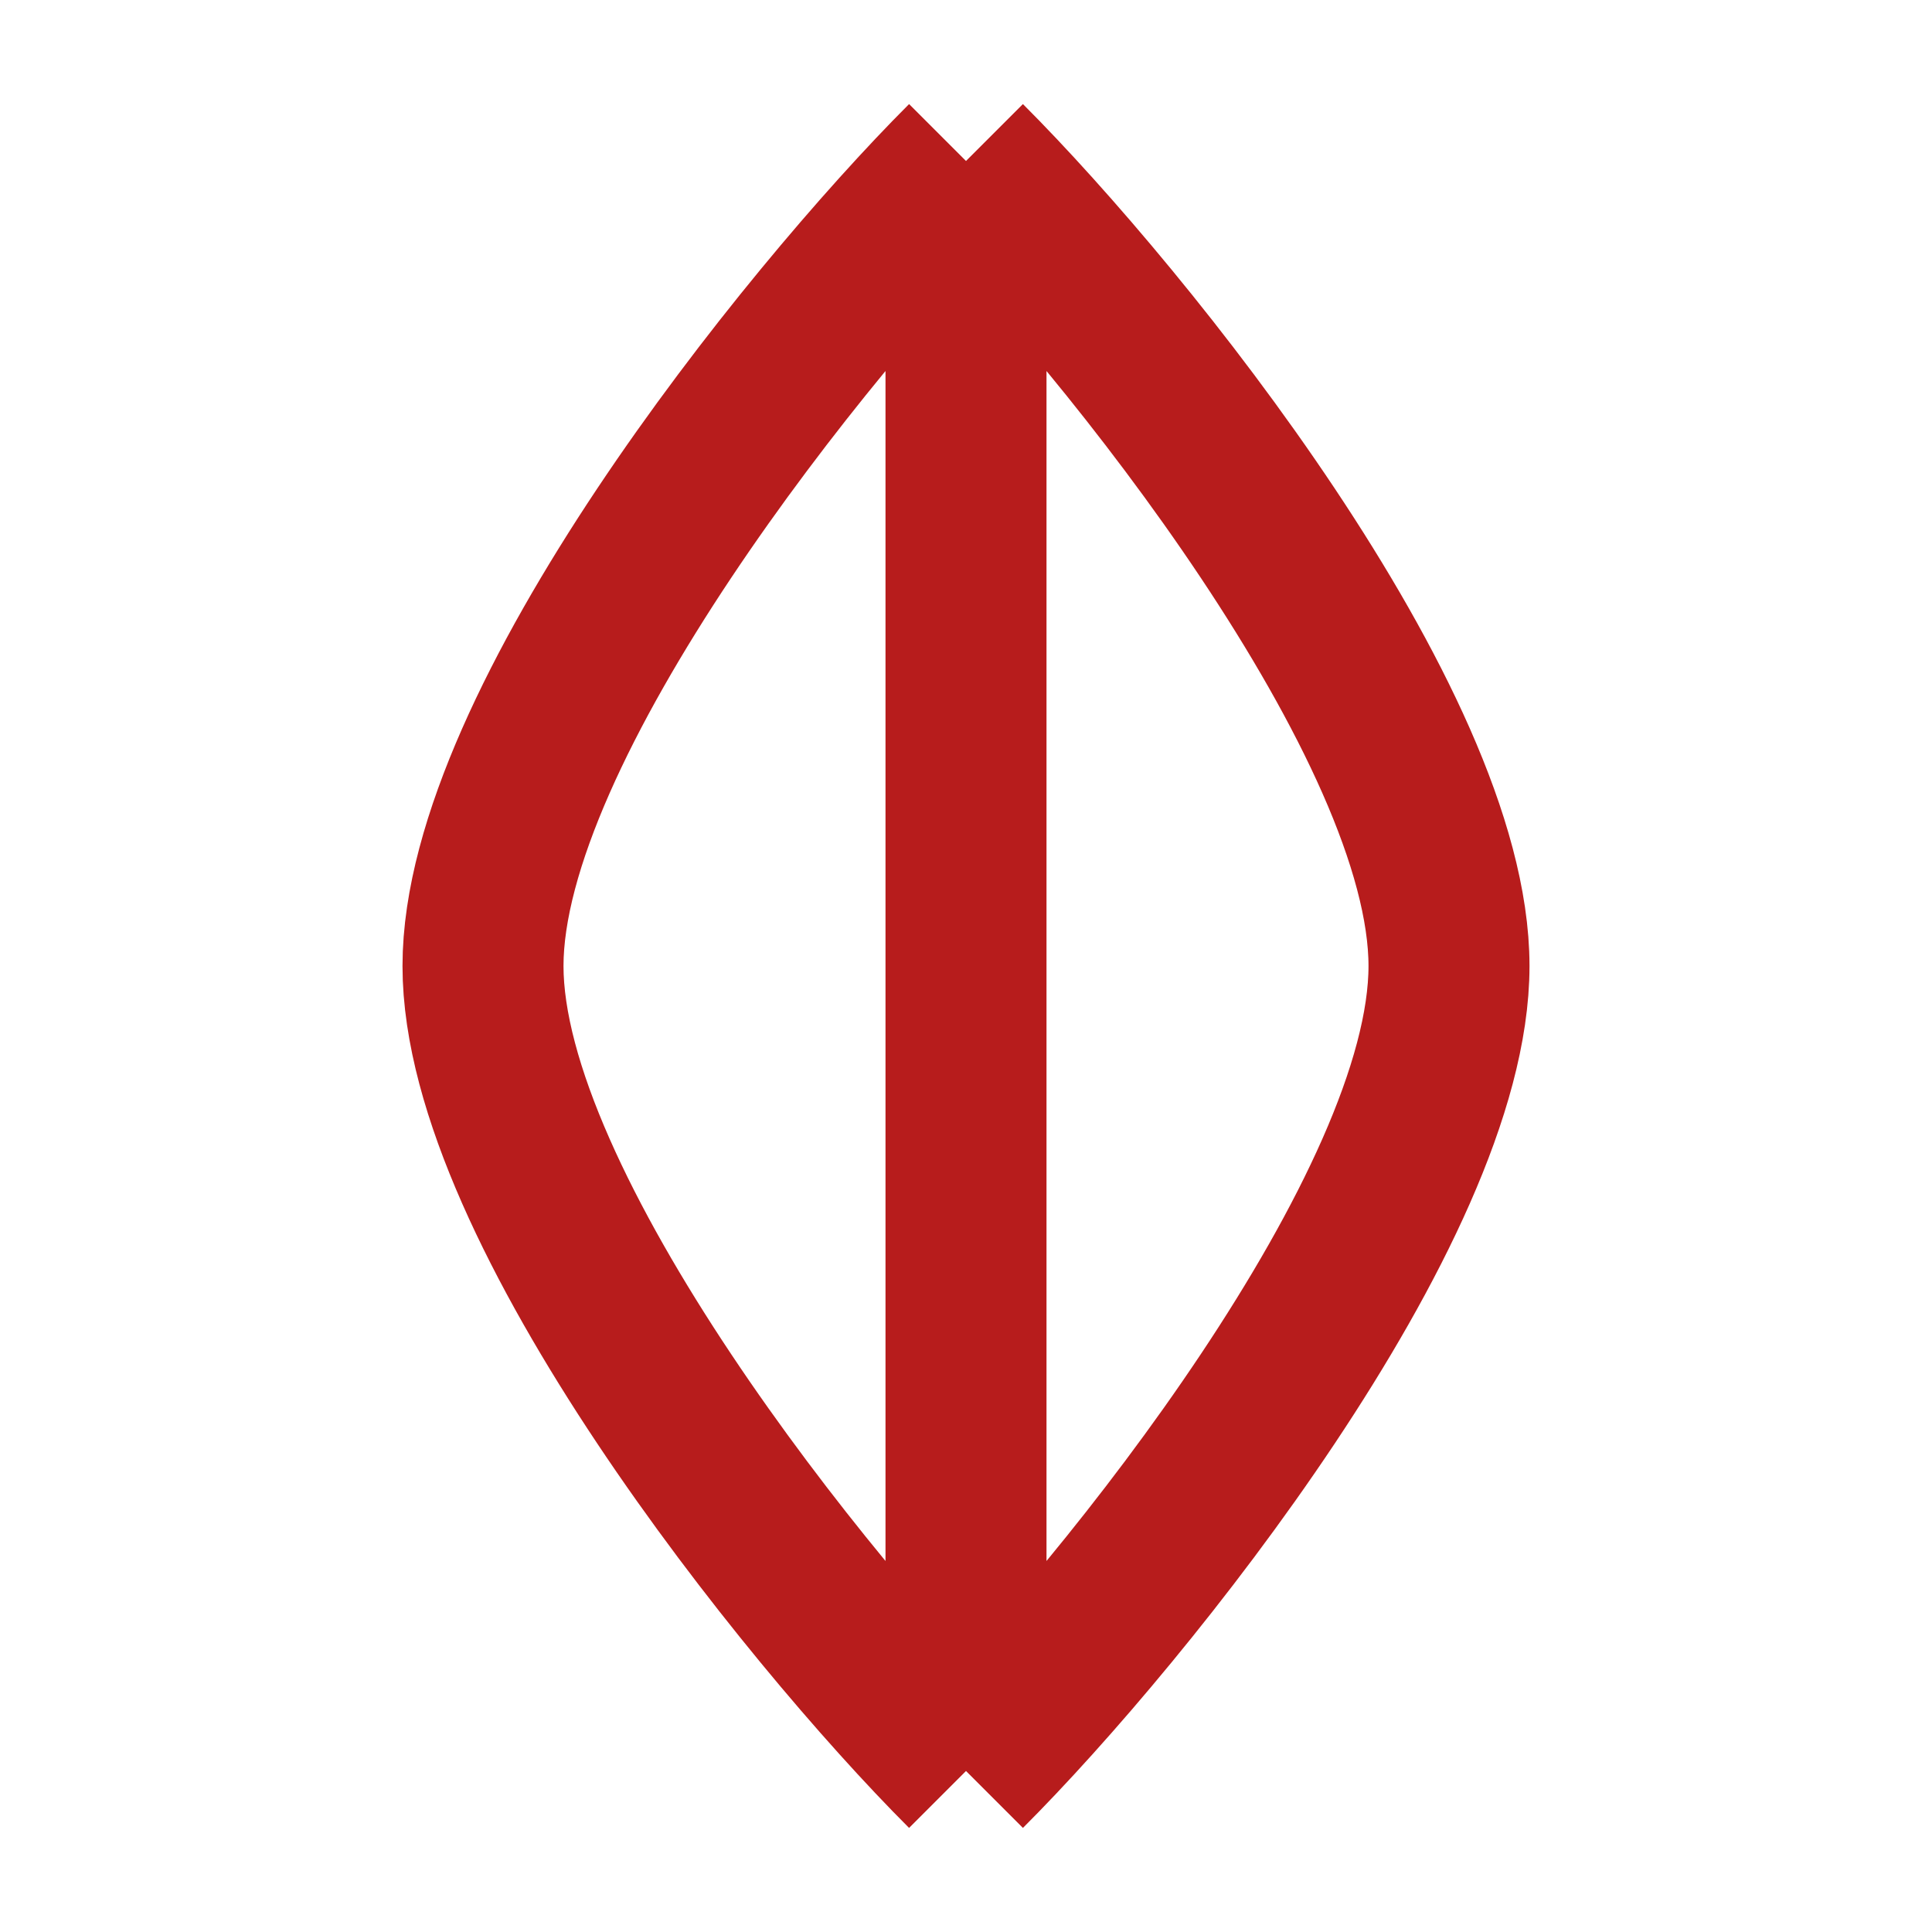
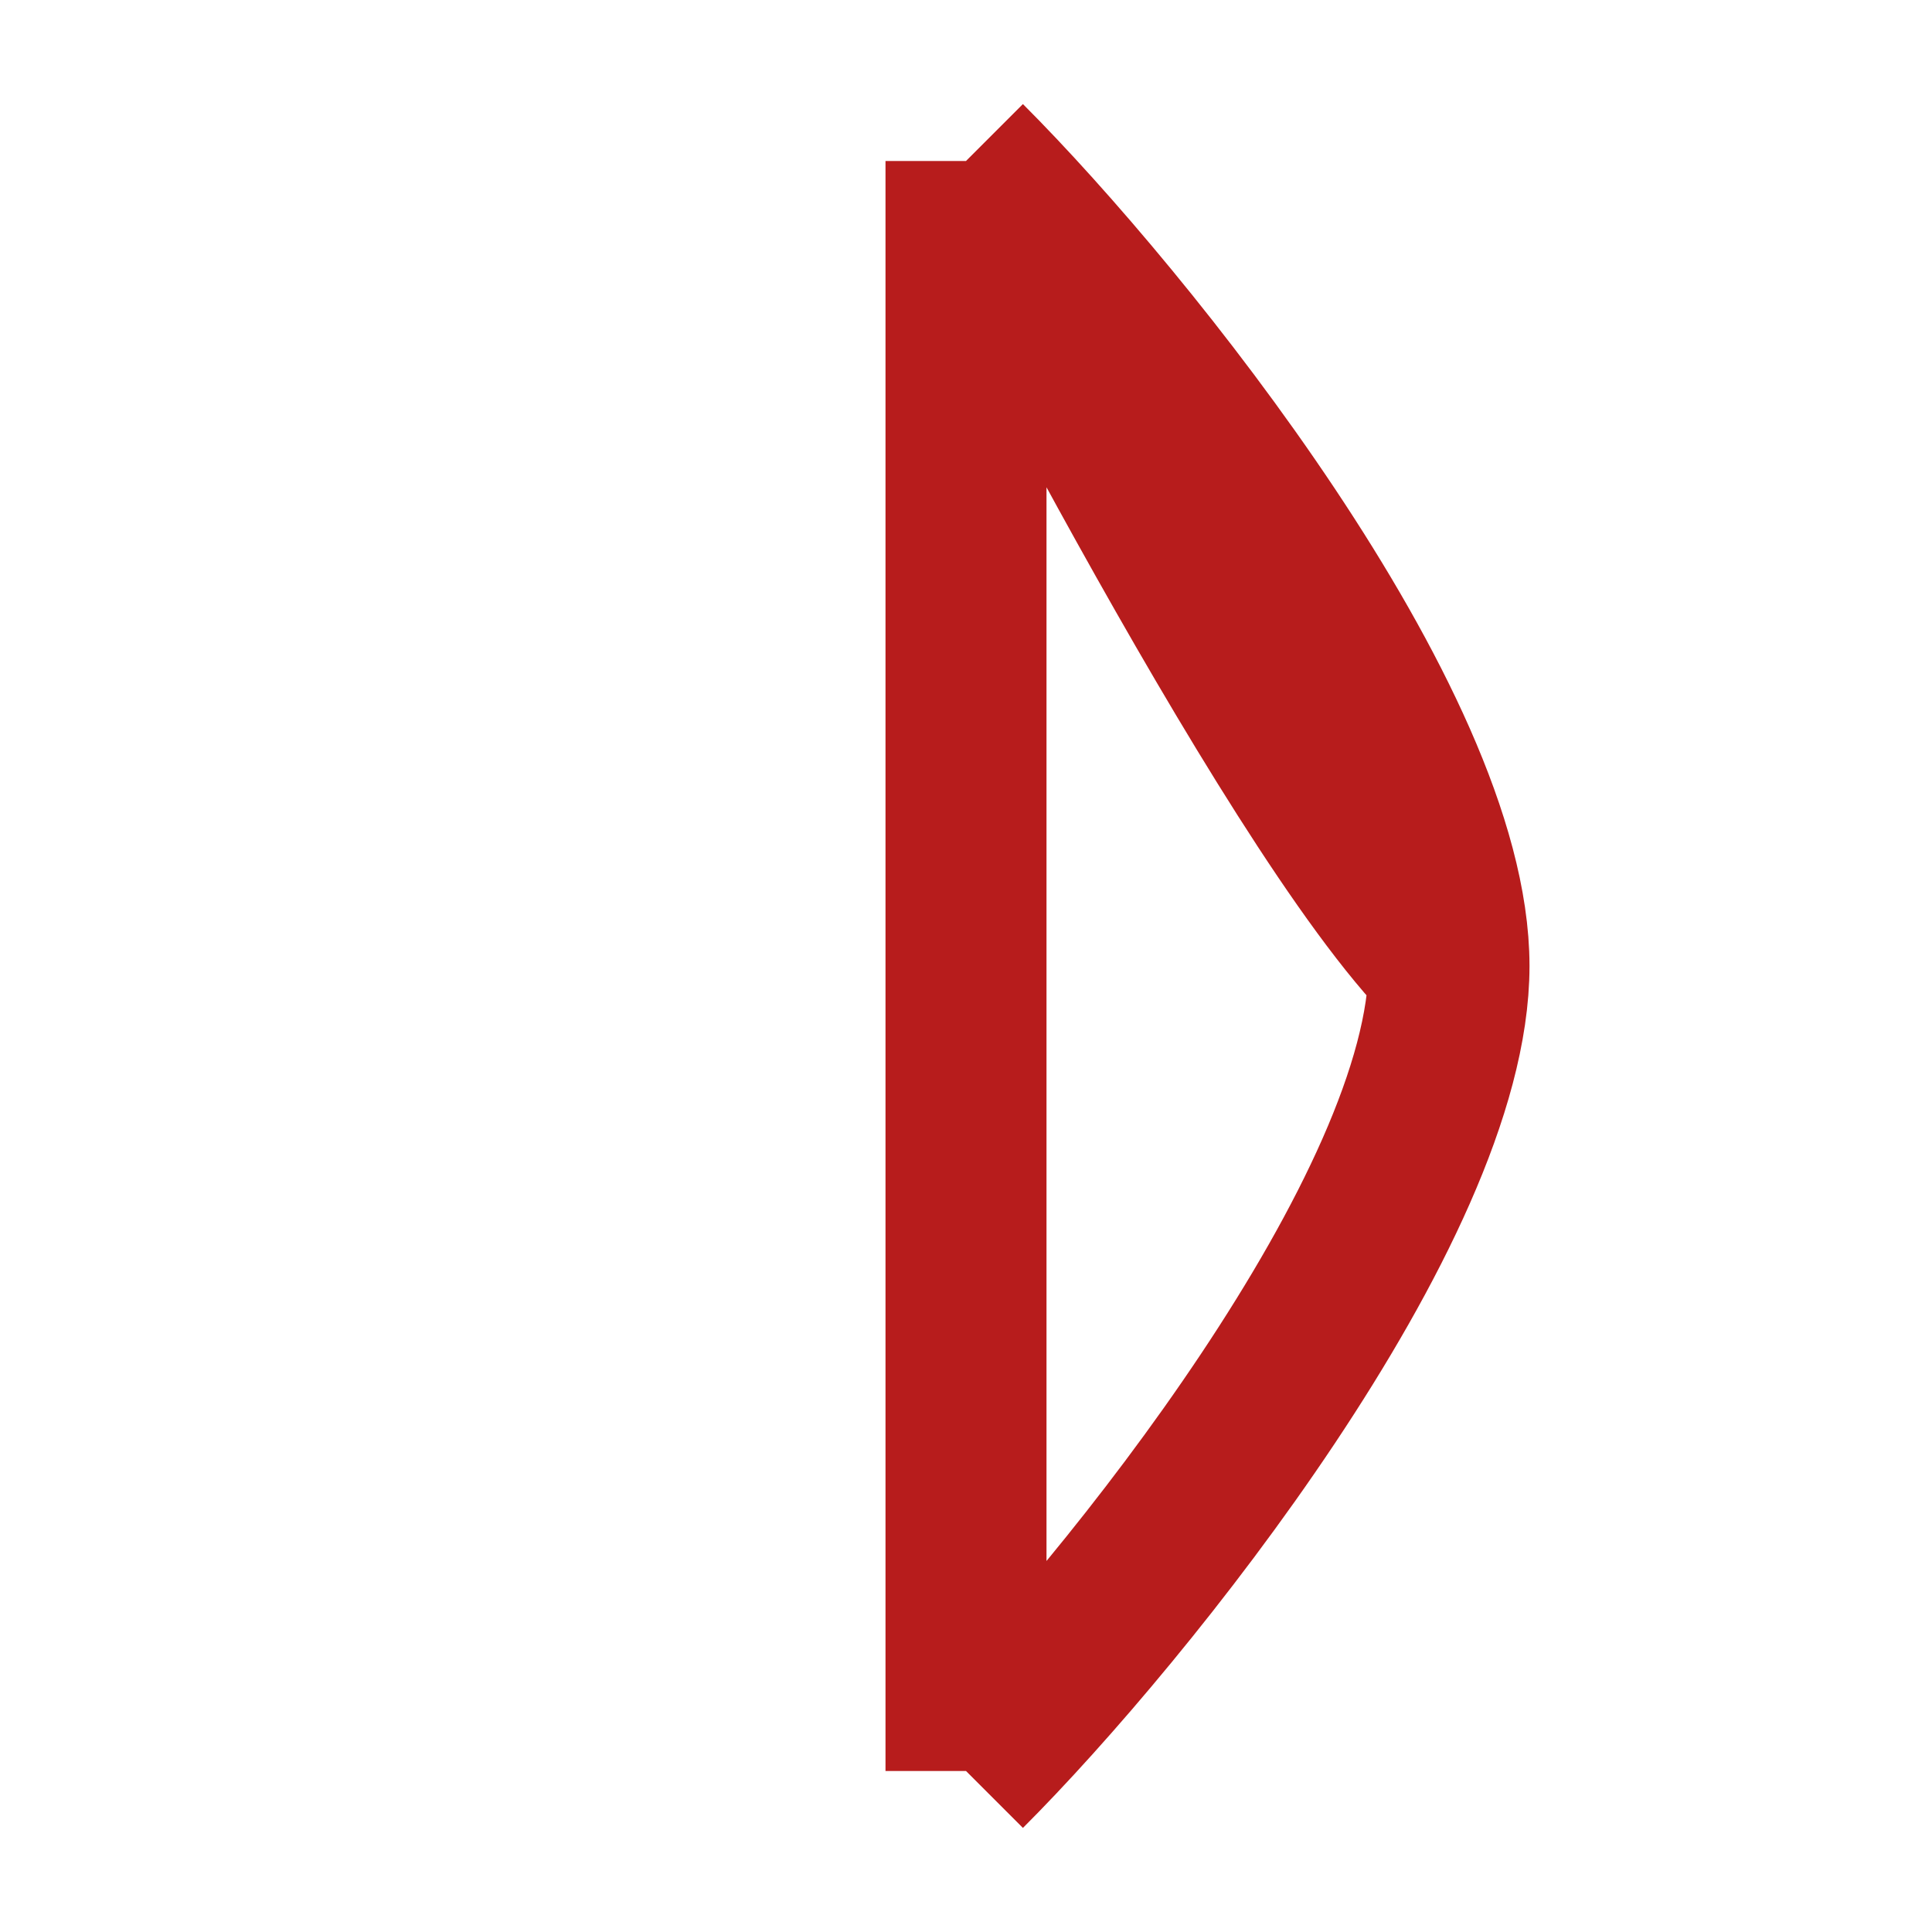
<svg xmlns="http://www.w3.org/2000/svg" viewBox="0 0 24 24" width="18" height="18">
-   <path d="M12 2v20M12 2c2 2 6 7 6 10s-4 8-6 10M12 2C10 4 6 9 6 12s4 8 6 10" stroke="#b71c1c" stroke-width="2" fill="none" />
+   <path d="M12 2v20M12 2c2 2 6 7 6 10s-4 8-6 10M12 2s4 8 6 10" stroke="#b71c1c" stroke-width="2" fill="none" />
</svg>